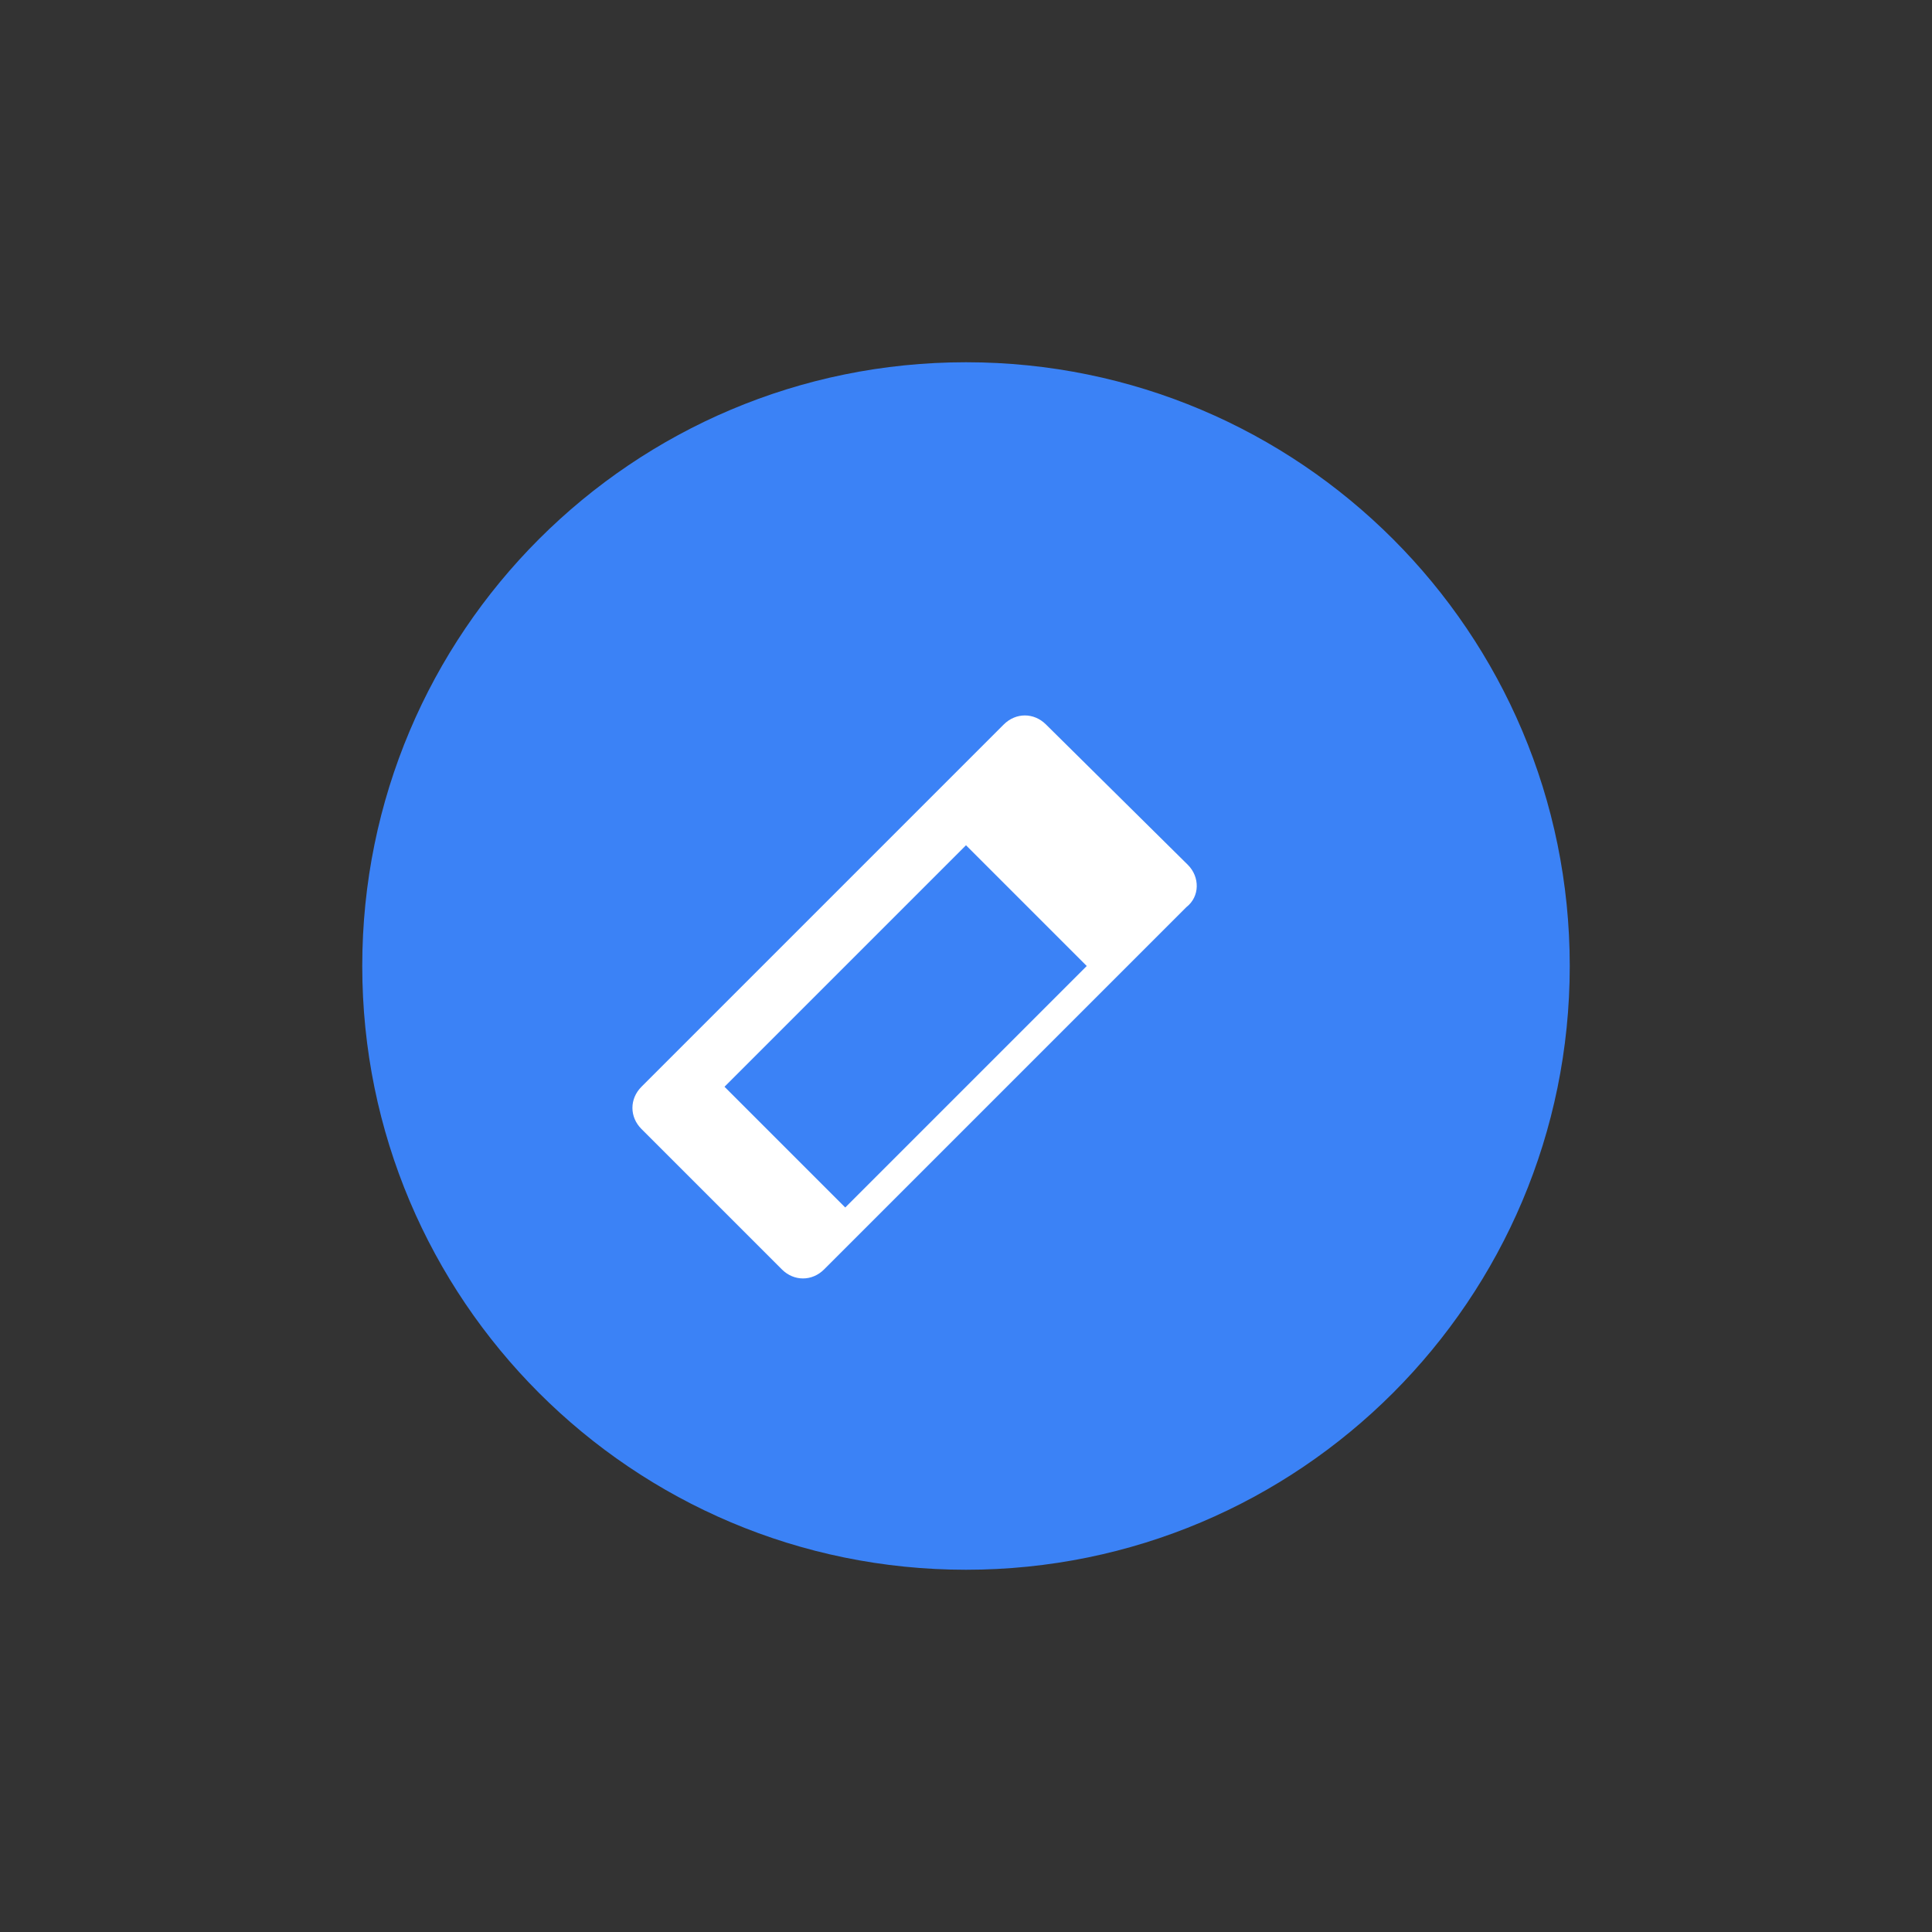
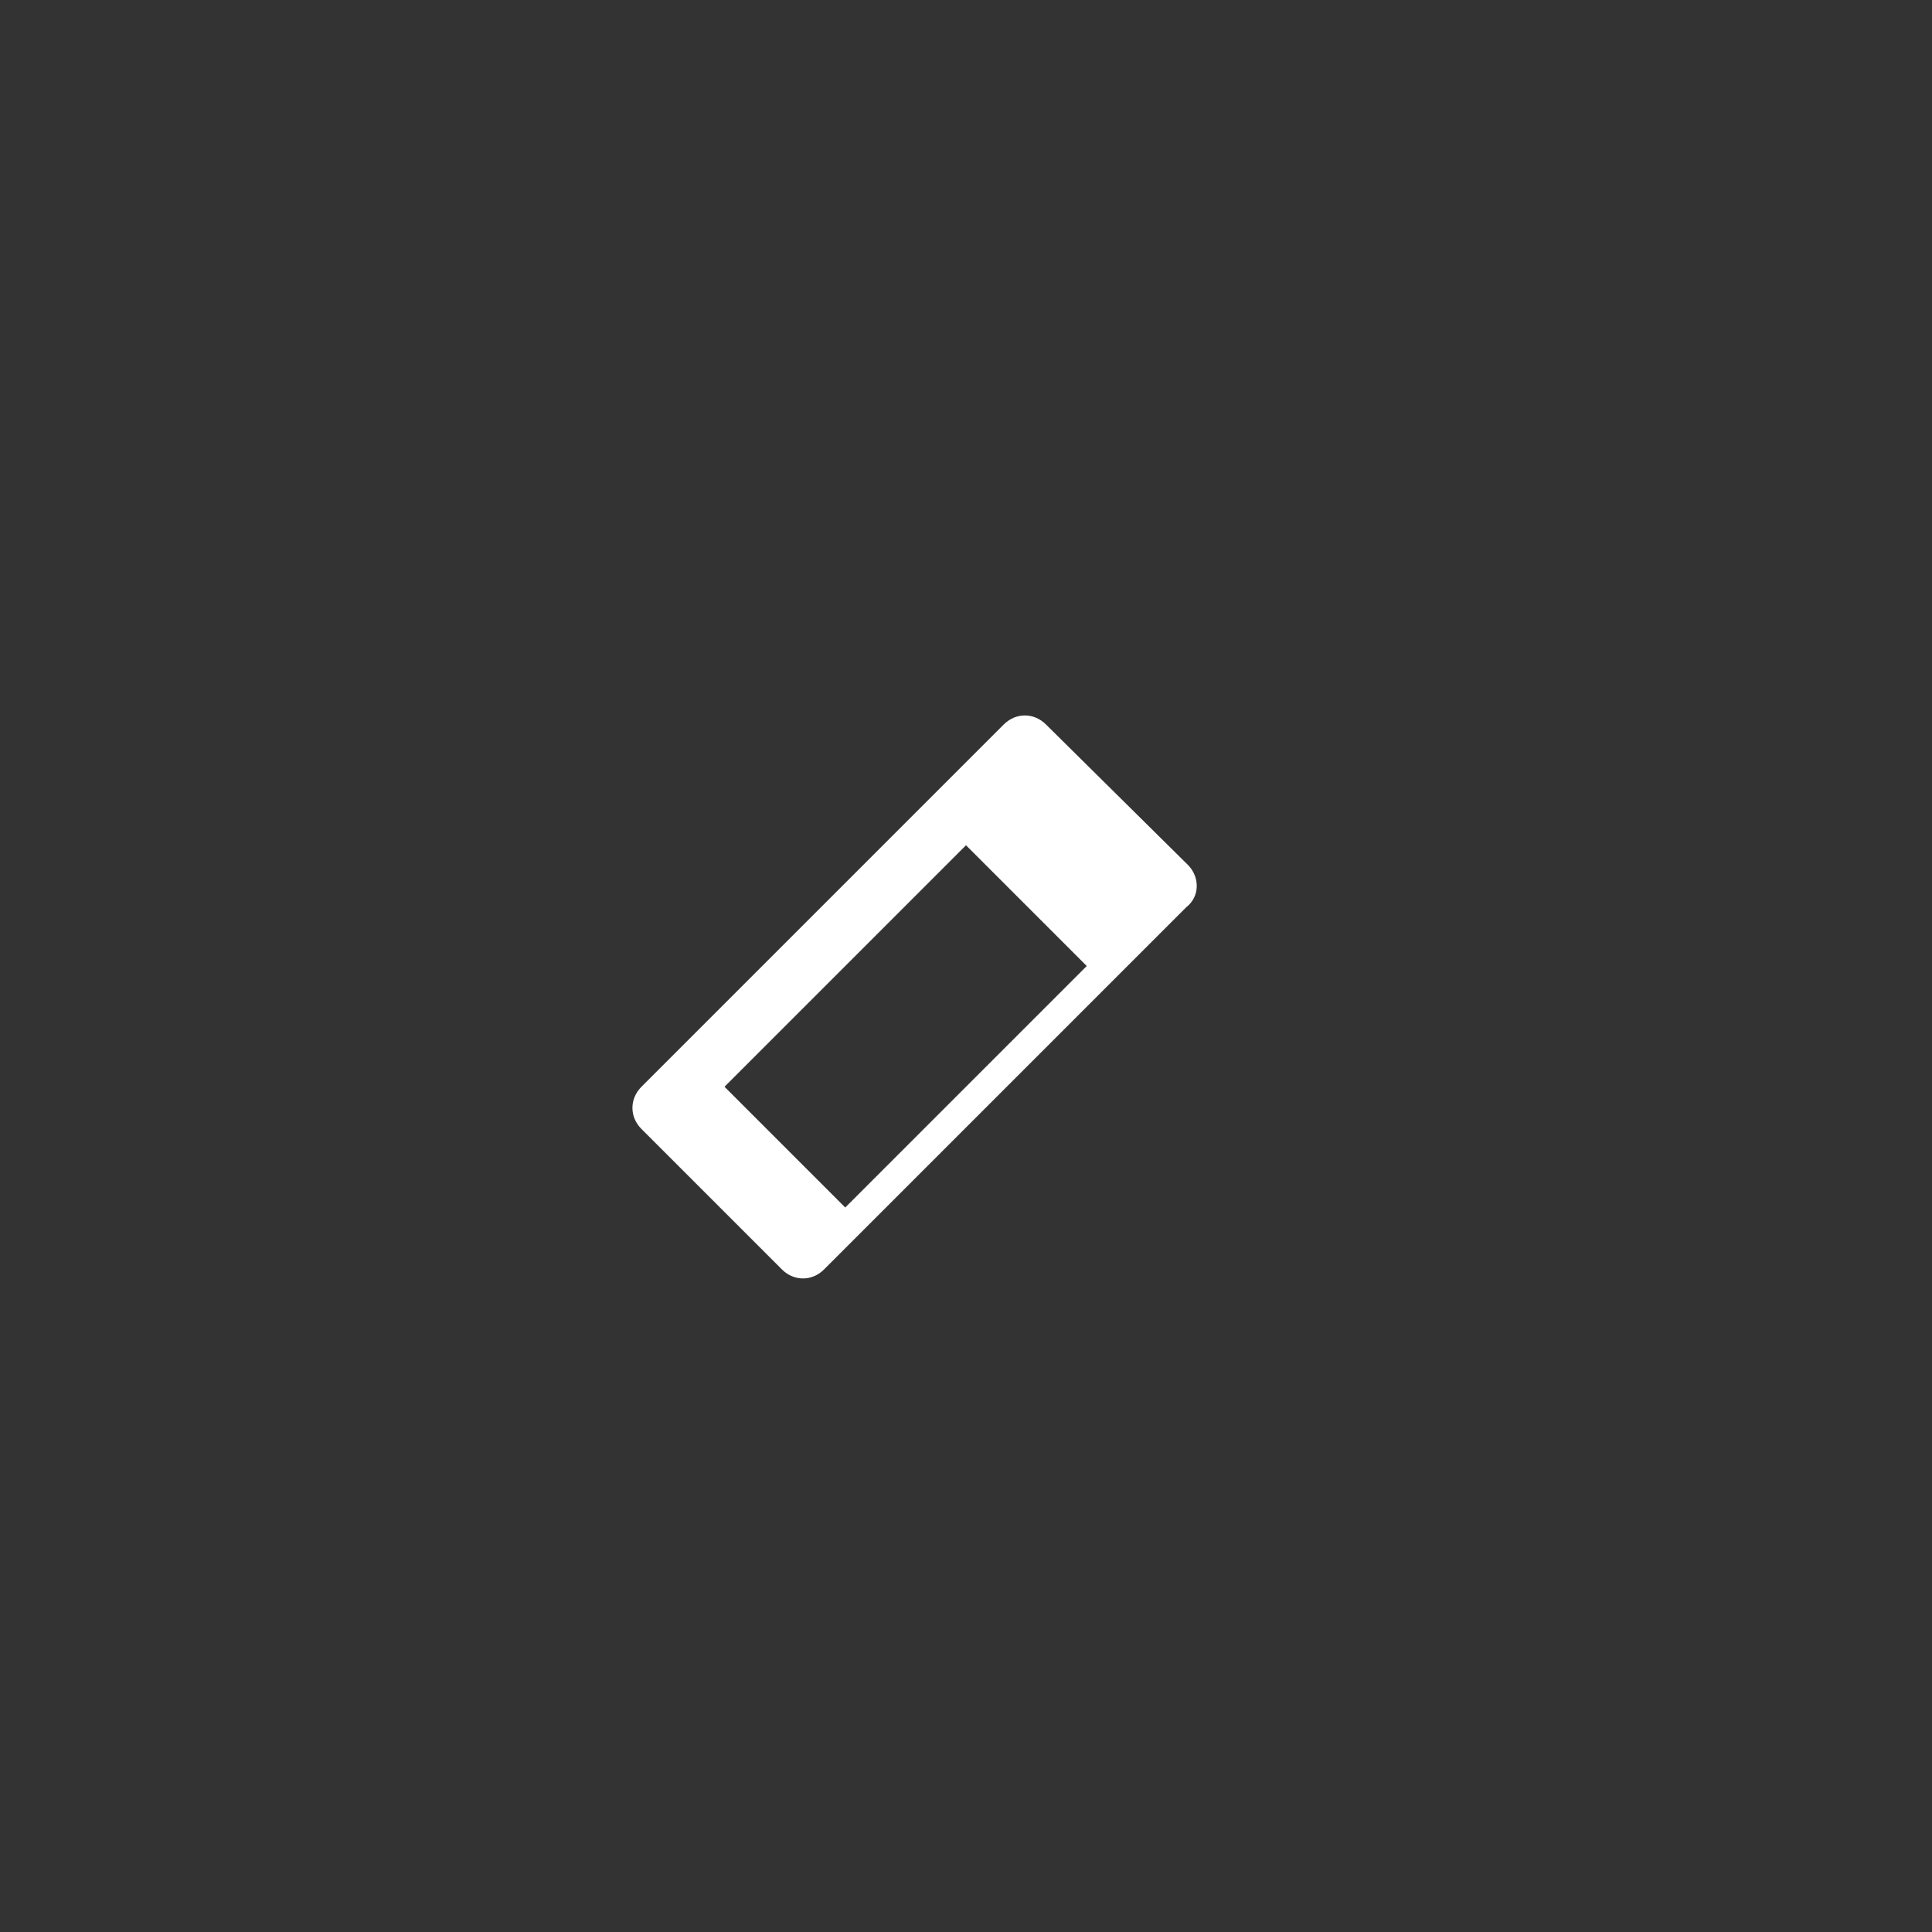
<svg xmlns="http://www.w3.org/2000/svg" fill="none" viewBox="0 0 128 128">
  <rect x="0" y="0" width="128" height="128" fill="#333333" stroke="none" />
-   <path fill="#3B82F6" d="M64 104c22.1 0 40-17.9 40-40S86.1 24 64 24 24 41.9 24 64s17.9 40 40 40z" />
  <path fill="#ffffff" d="M78.7 57.3L69.3 48c-.8-.8-2-.8-2.8 0l-24 24c-.8.8-.8 2 0 2.8l9.3 9.3c.8.8 2 .8 2.8 0l24-24c.9-.7.9-2 .1-2.8zM56 80l-8-8 16-16 8 8-16 16z" />
</svg>